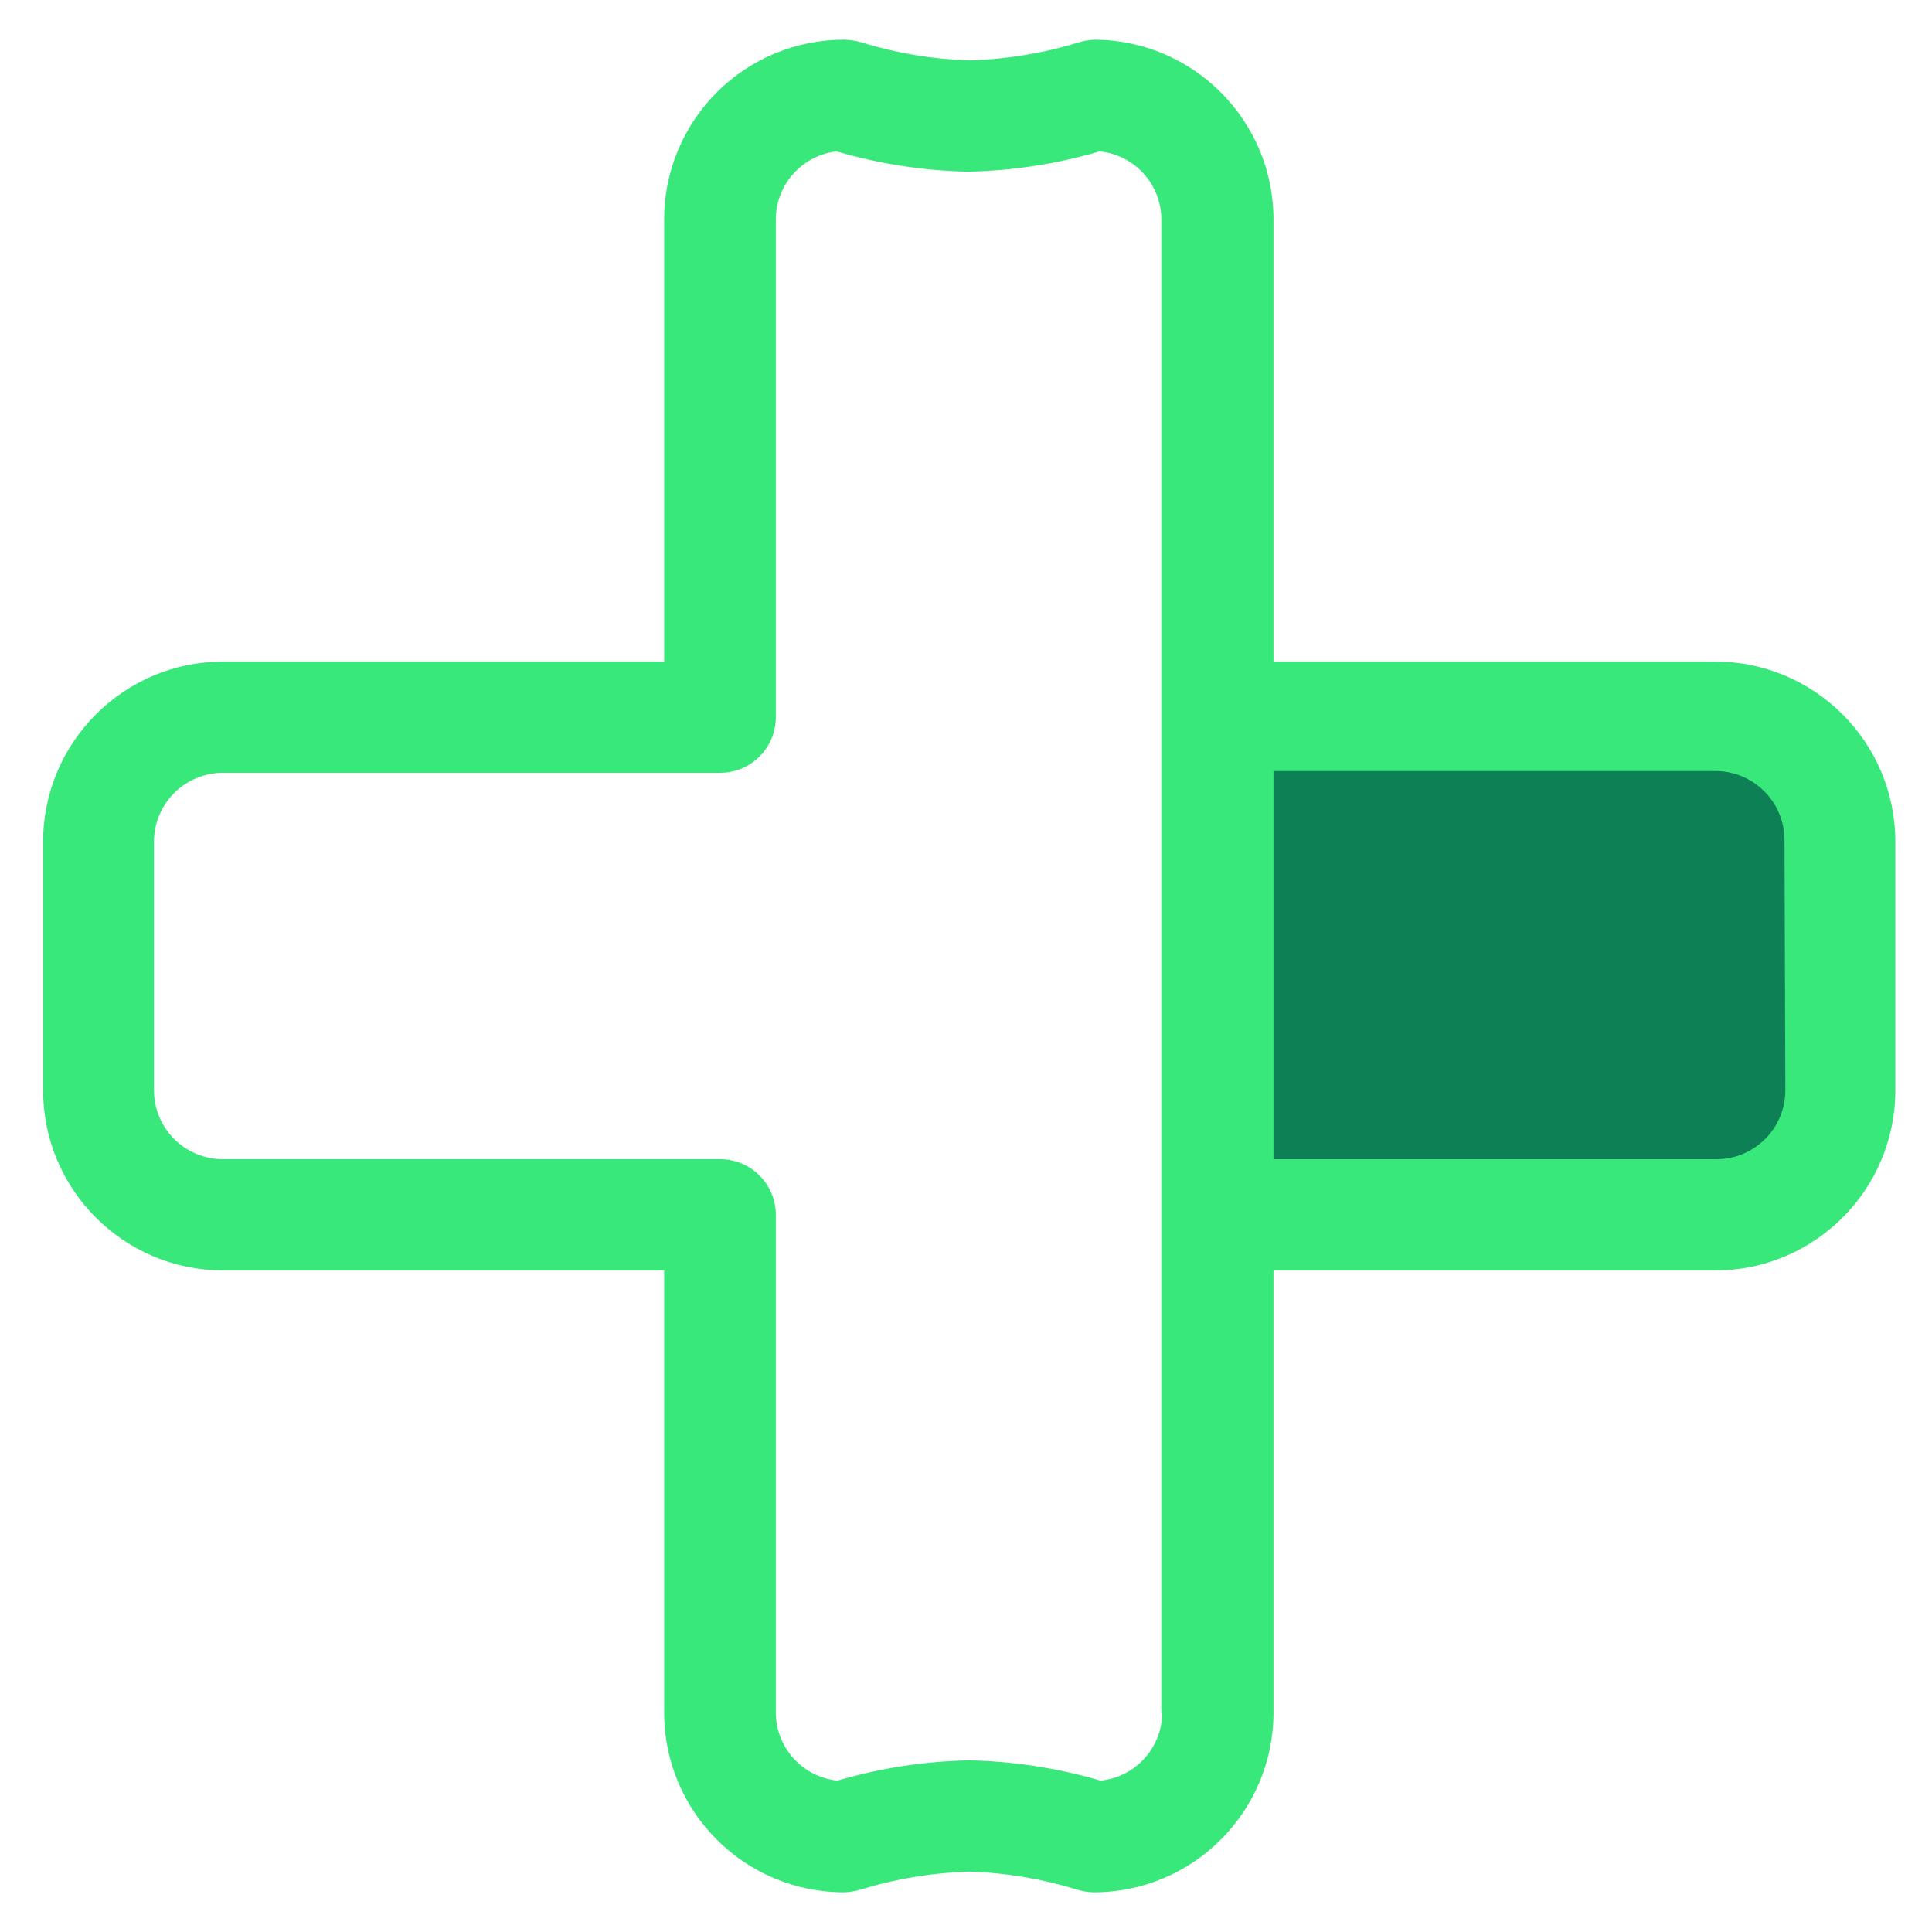
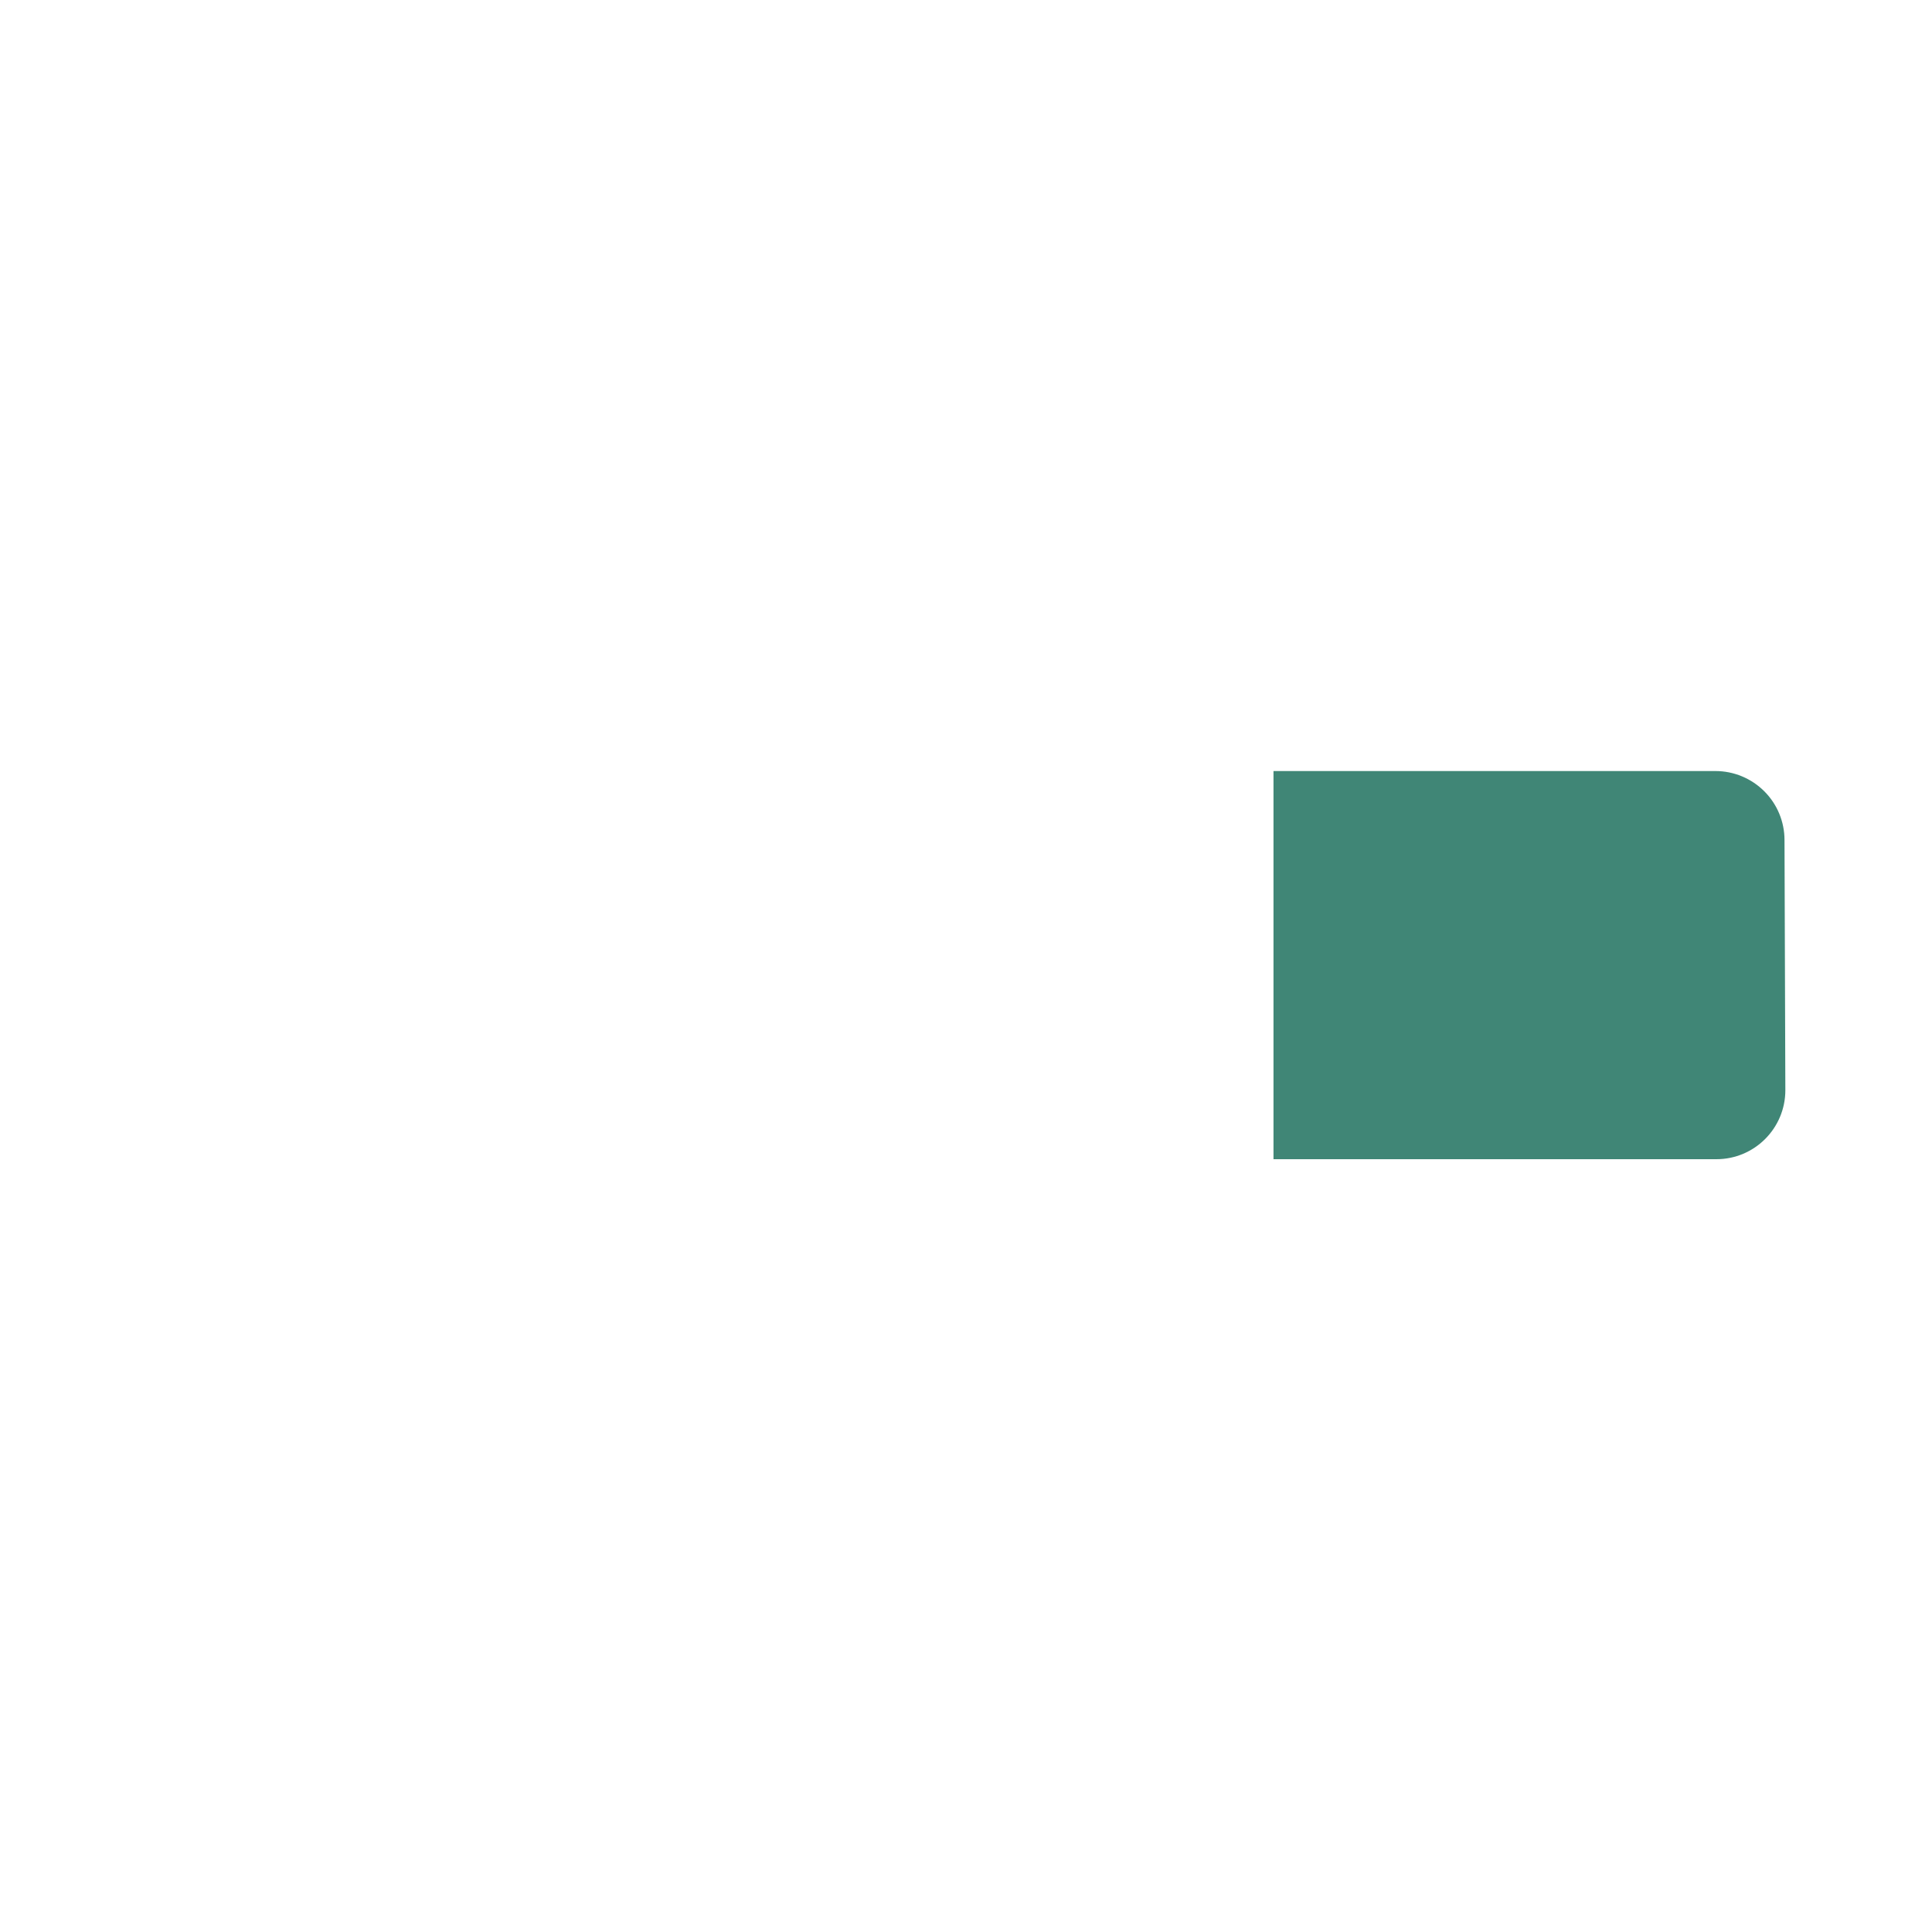
<svg xmlns="http://www.w3.org/2000/svg" width="32px" height="32px" viewBox="0 0 32 32" version="1.1">
  <title>✪ Atoms / Icons / Policy / Medical</title>
  <desc>Created with Sketch.</desc>
  <g id="Symbols" stroke="none" stroke-width="1" fill="none" fill-rule="evenodd">
    <g id="Organism-/-Quote-/-Desktop-/-FTU" transform="translate(-266, -143)" fill-rule="nonzero">
      <g id="Group" transform="translate(1, 135)">
        <g id="Group-8" transform="translate(254, 4)">
          <g id="✪-Atoms-/-Icons-/-Policy-/-Medical" transform="translate(7, 0)">
-             <path d="M32.414,14.957 L25.093,14.957 L25.093,7.636 C25.093,6.002 23.777,4.673 22.143,4.657 C22.043,4.659 21.945,4.676 21.85,4.707 C21.266,4.885 20.66,4.983 20.05,5 C19.452,4.981 18.858,4.883 18.286,4.707 C18.191,4.677 18.092,4.66 17.993,4.657 C17.2,4.653 16.439,4.965 15.877,5.524 C15.316,6.083 15,6.843 15,7.636 L15,14.957 L7.693,14.957 C6.047,14.961 4.714,16.297 4.714,17.943 L4.714,22.057 C4.714,23.703 6.047,25.039 7.693,25.043 L15,25.043 L15,32.364 C15,34.009 16.334,35.343 17.979,35.343 C18.078,35.34 18.177,35.323 18.271,35.293 C18.849,35.116 19.447,35.018 20.05,35 C20.651,35.018 21.247,35.117 21.821,35.293 C21.916,35.324 22.015,35.341 22.114,35.343 C23.759,35.343 25.093,34.009 25.093,32.364 L25.093,25.043 L32.414,25.043 C34.06,25.039 35.393,23.703 35.393,22.057 L35.393,17.943 C35.393,16.297 34.06,14.961 32.414,14.957 Z M23.25,32.364 C23.249,32.947 22.808,33.434 22.229,33.493 C21.521,33.285 20.788,33.172 20.05,33.157 C19.312,33.172 18.58,33.285 17.871,33.493 C17.292,33.434 16.851,32.947 16.85,32.364 L16.85,24.121 C16.85,23.613 16.437,23.2 15.929,23.2 L7.693,23.2 C7.062,23.2 6.55,22.688 6.55,22.057 L6.55,17.943 C6.55,17.64 6.67,17.349 6.885,17.135 C7.099,16.92 7.39,16.8 7.693,16.8 L15.929,16.8 C16.437,16.8 16.85,16.387 16.85,15.879 L16.85,7.636 C16.85,7.058 17.283,6.573 17.857,6.507 C18.565,6.715 19.298,6.828 20.036,6.843 C20.774,6.828 21.506,6.715 22.214,6.507 C22.794,6.566 23.235,7.053 23.236,7.636 L23.236,32.364 L23.25,32.364 Z" id="Shape" fill="#39E87A" />
            <path d="M33.571,22.057 C33.571,22.688 33.06,23.2 32.429,23.2 L25.093,23.2 L25.093,16.771 L32.414,16.771 C32.717,16.771 33.008,16.892 33.222,17.106 C33.437,17.32 33.557,17.611 33.557,17.914 L33.571,22.057 Z" id="Path" fill="#005d49" fill-opacity="0.75" />
          </g>
        </g>
      </g>
    </g>
  </g>
</svg>